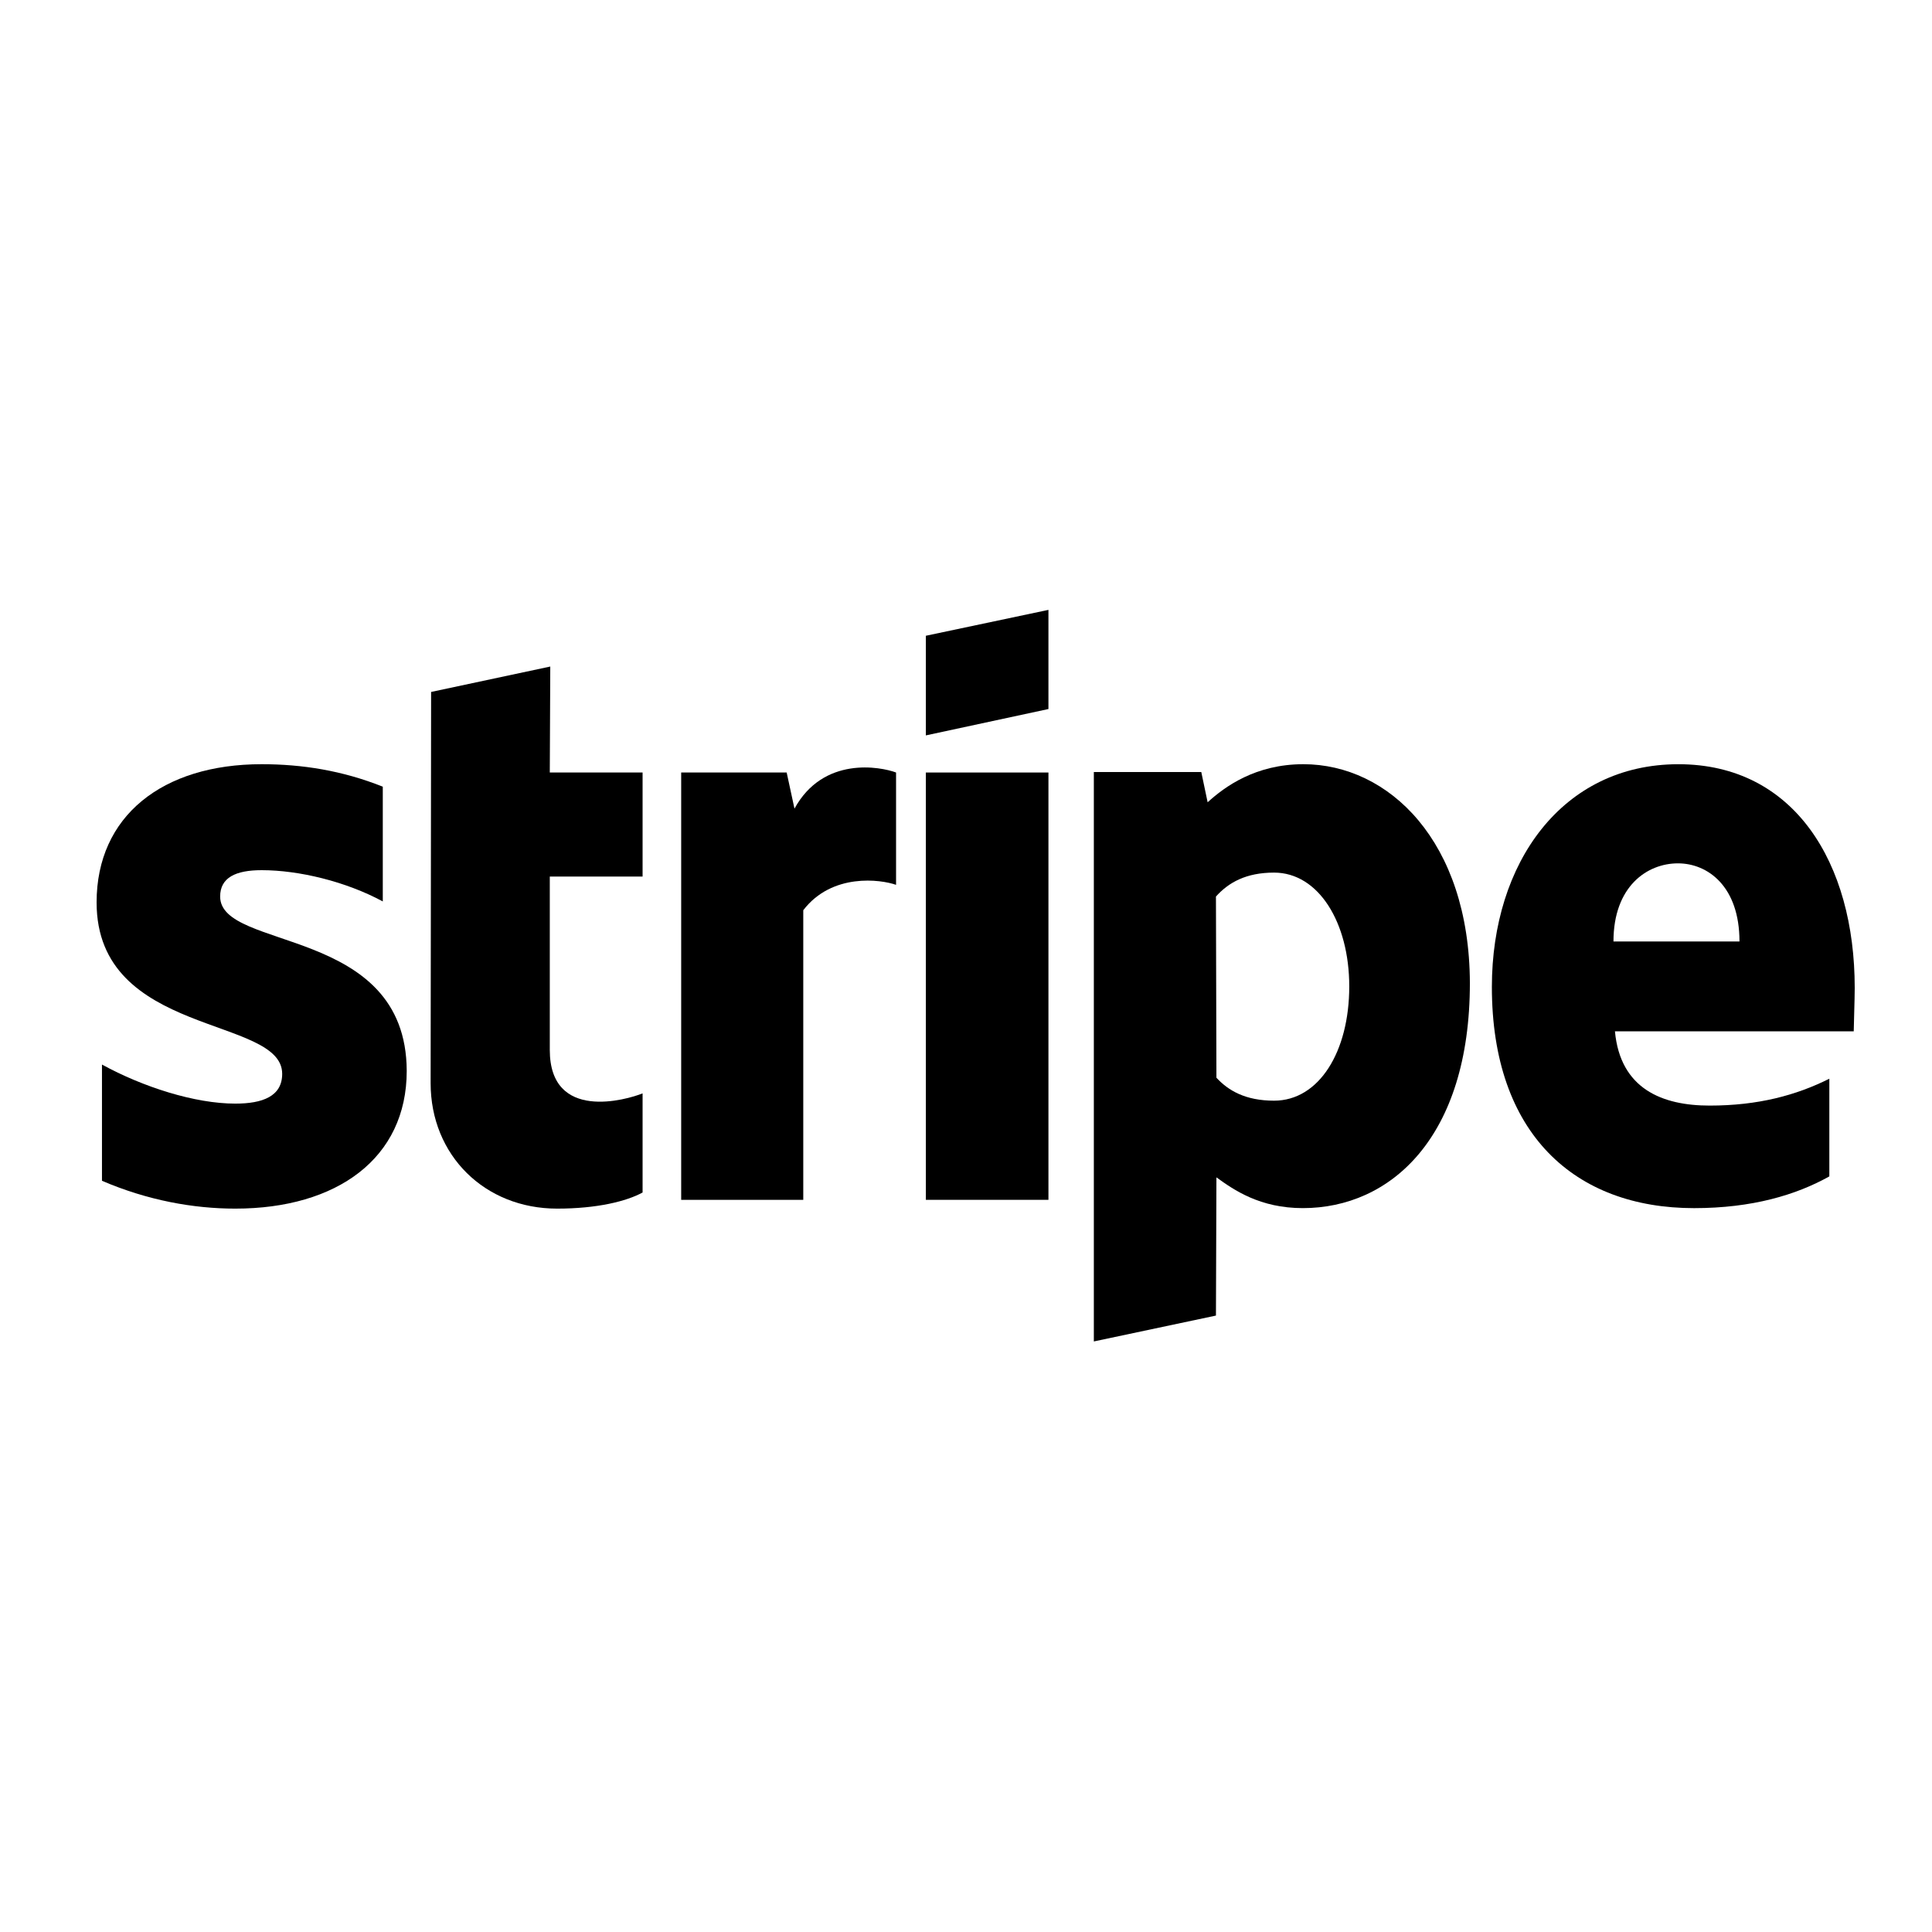
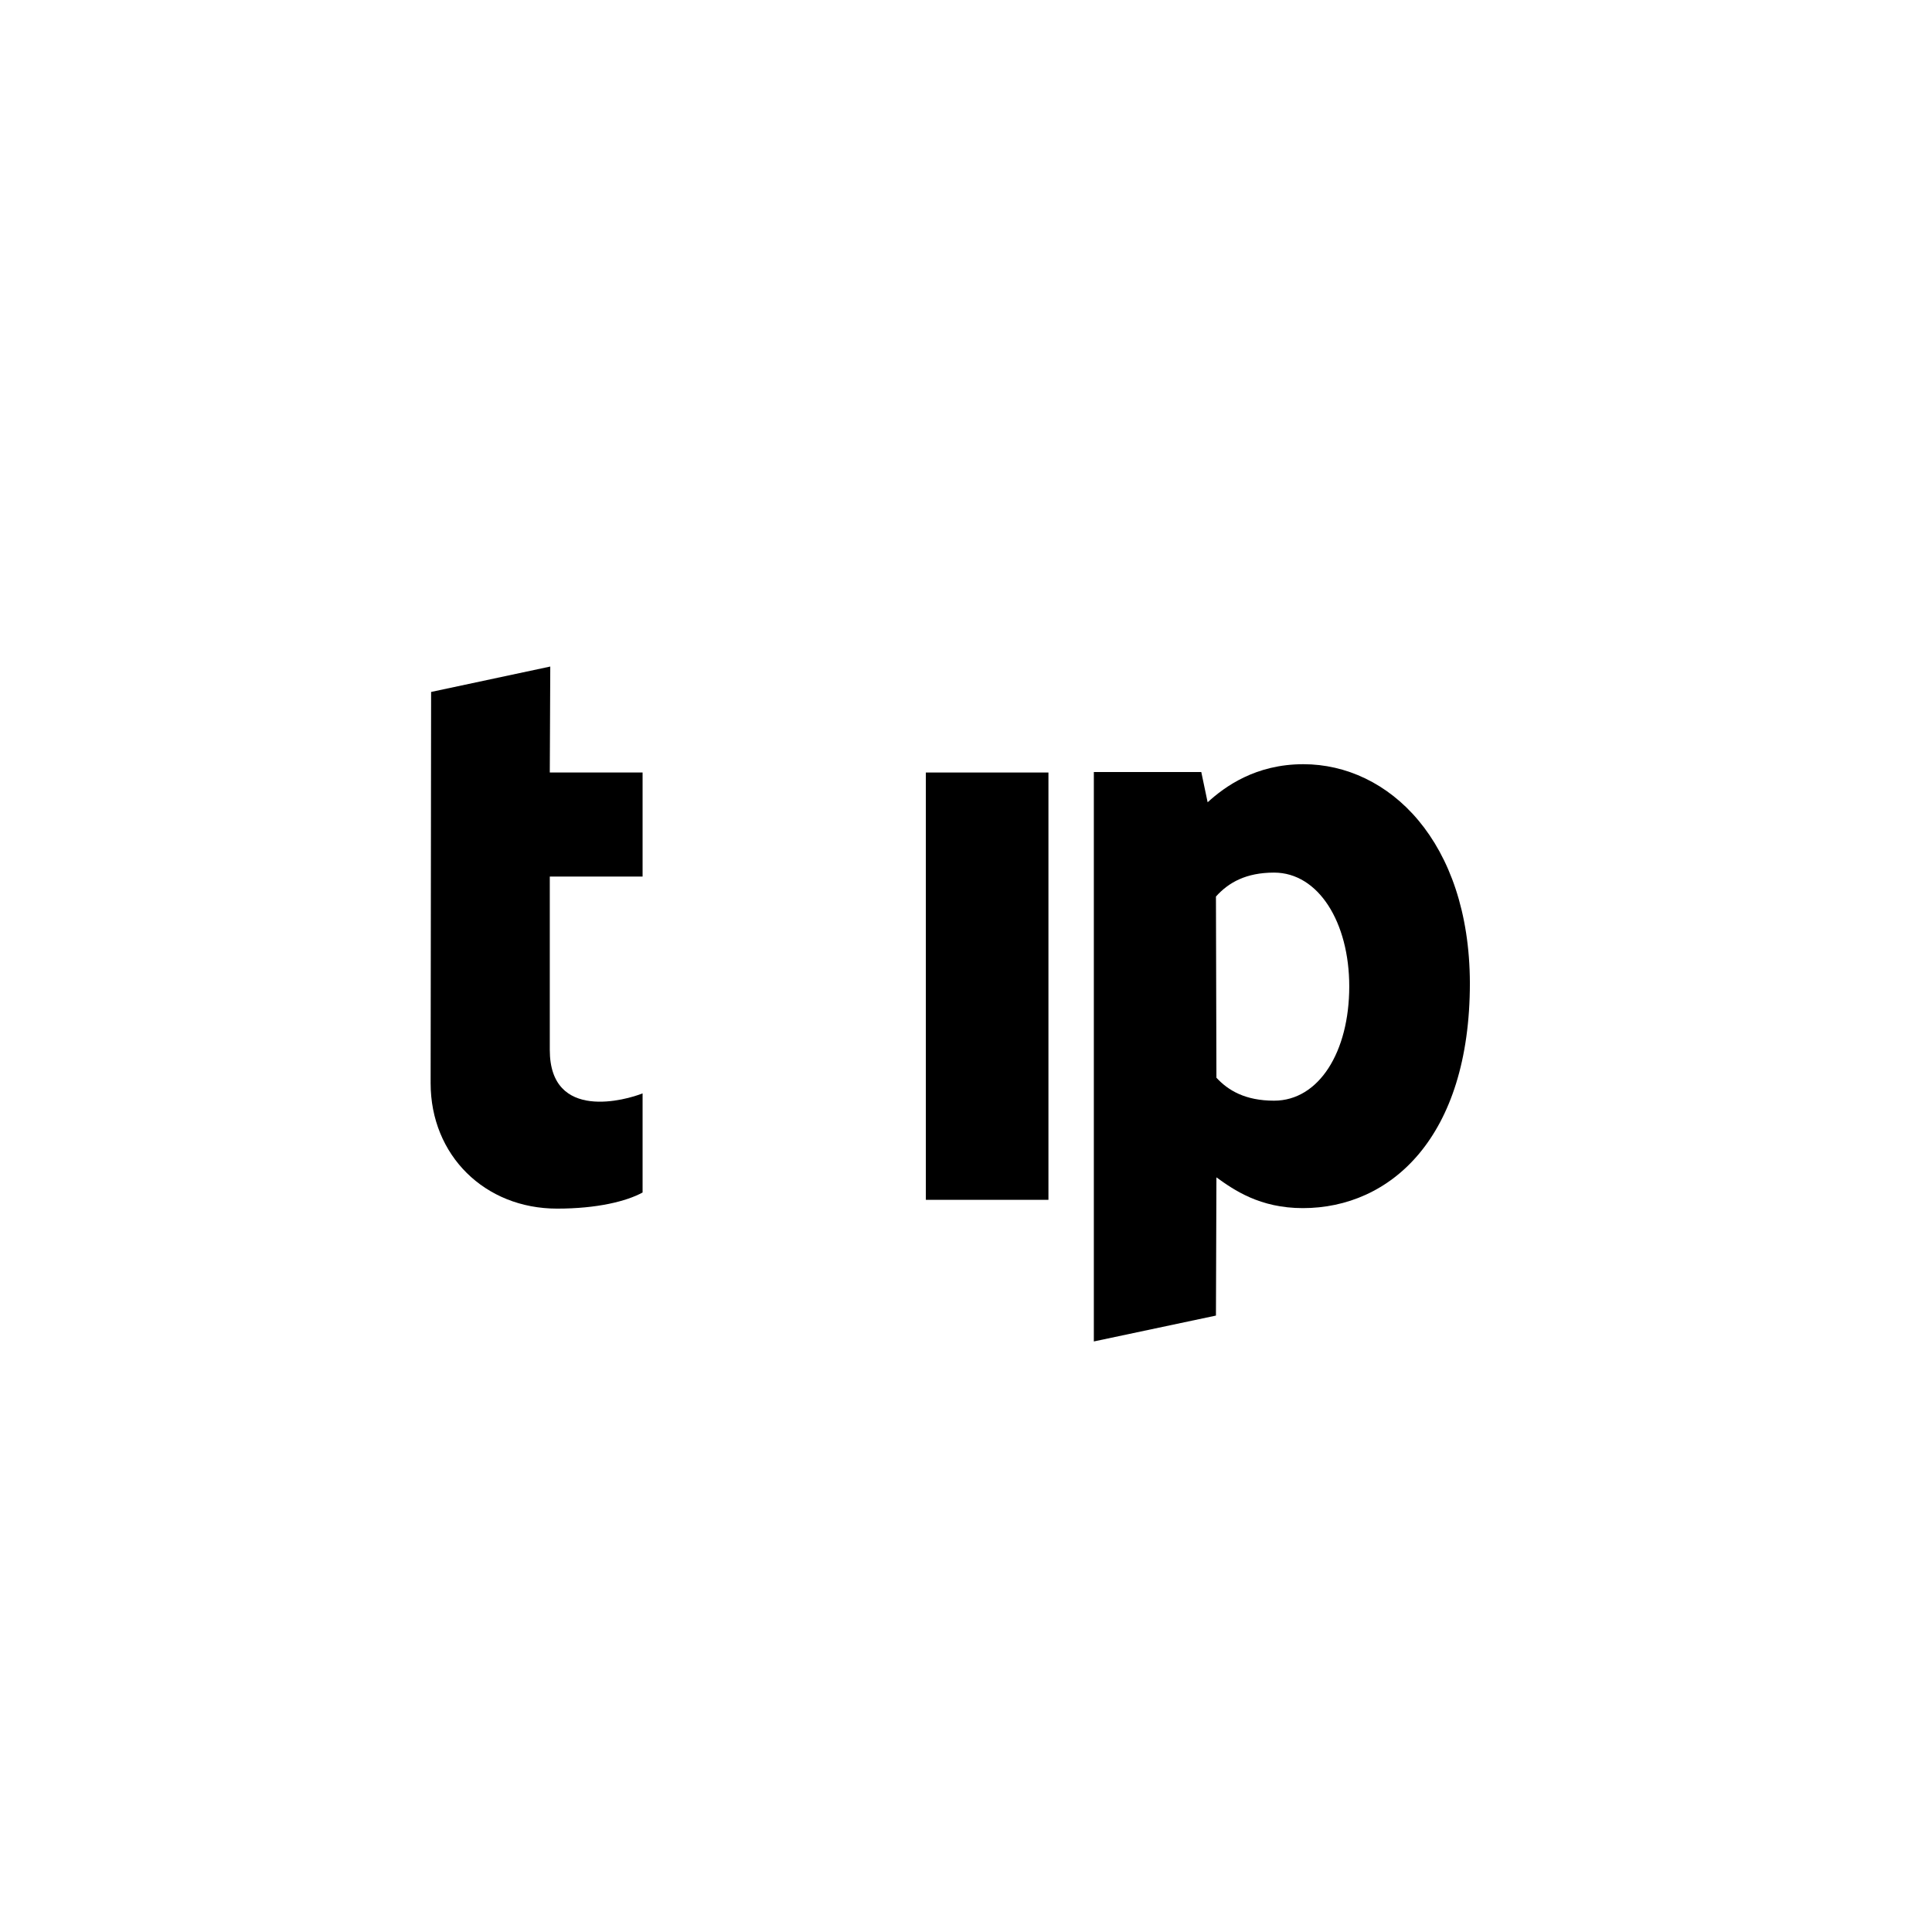
<svg xmlns="http://www.w3.org/2000/svg" width="100" height="100" viewBox="0 0 100 100" fill="none">
-   <rect width="100" height="100" fill="white" />
  <g clip-path="url(#clip0_14347_33407)">
-     <path fill-rule="evenodd" clip-rule="evenodd" d="M96 51.133C96 44.662 92.866 39.556 86.875 39.556C80.859 39.556 77.219 44.662 77.219 51.082C77.219 58.691 81.516 62.533 87.684 62.533C90.692 62.533 92.967 61.851 94.686 60.89V55.834C92.967 56.694 90.995 57.225 88.493 57.225C86.041 57.225 83.867 56.365 83.589 53.382H95.949C95.95 53.054 96 51.739 96 51.133ZM83.513 48.731C83.513 45.875 85.257 44.687 86.85 44.687C88.392 44.687 90.035 45.875 90.035 48.731H83.513Z" fill="black" />
    <path fill-rule="evenodd" clip-rule="evenodd" d="M67.461 39.555C64.984 39.555 63.392 40.718 62.507 41.526L62.178 39.959H56.617V69.433L62.937 68.094L62.962 60.94C63.872 61.597 65.212 62.532 67.436 62.532C71.961 62.532 76.081 58.892 76.081 50.879C76.056 43.549 71.885 39.555 67.461 39.555ZM65.945 56.971C64.453 56.971 63.569 56.44 62.962 55.783L62.937 46.405C63.594 45.672 64.504 45.166 65.945 45.166C68.245 45.166 69.837 47.745 69.837 51.056C69.837 54.443 68.27 56.971 65.945 56.971Z" fill="black" />
-     <path fill-rule="evenodd" clip-rule="evenodd" d="M47.922 38.064L54.267 36.699V31.567L47.922 32.907V38.064Z" fill="black" />
    <path d="M54.267 39.985H47.922V62.103H54.267V39.985Z" fill="black" />
-     <path fill-rule="evenodd" clip-rule="evenodd" d="M41.122 41.855L40.718 39.985H35.258V62.103H41.577V47.113C43.069 45.167 45.596 45.521 46.38 45.799V39.985C45.571 39.682 42.614 39.126 41.122 41.855Z" fill="black" />
    <path fill-rule="evenodd" clip-rule="evenodd" d="M28.482 34.5L22.314 35.815L22.289 56.062C22.289 59.803 25.095 62.558 28.836 62.558C30.909 62.558 32.425 62.179 33.26 61.724V56.593C32.451 56.921 28.457 58.084 28.457 54.343V45.37H33.26V39.985H28.457L28.482 34.5Z" fill="black" />
-     <path fill-rule="evenodd" clip-rule="evenodd" d="M11.395 46.405C11.395 45.419 12.204 45.04 13.544 45.04C15.465 45.04 17.892 45.621 19.813 46.658V40.718C17.715 39.883 15.642 39.555 13.544 39.555C8.413 39.555 5 42.234 5 46.708C5 53.685 14.606 52.573 14.606 55.581C14.606 56.744 13.595 57.123 12.179 57.123C10.081 57.123 7.401 56.263 5.278 55.101V61.117C7.629 62.128 10.005 62.558 12.179 62.558C17.437 62.558 21.052 59.954 21.052 55.429C21.026 47.897 11.395 49.236 11.395 46.405Z" fill="black" />
  </g>
  <defs>
    <clipPath id="clip0_14347_33407">
      <rect width="91" height="91" fill="white" transform="translate(5 5)" />
    </clipPath>
  </defs>
</svg>